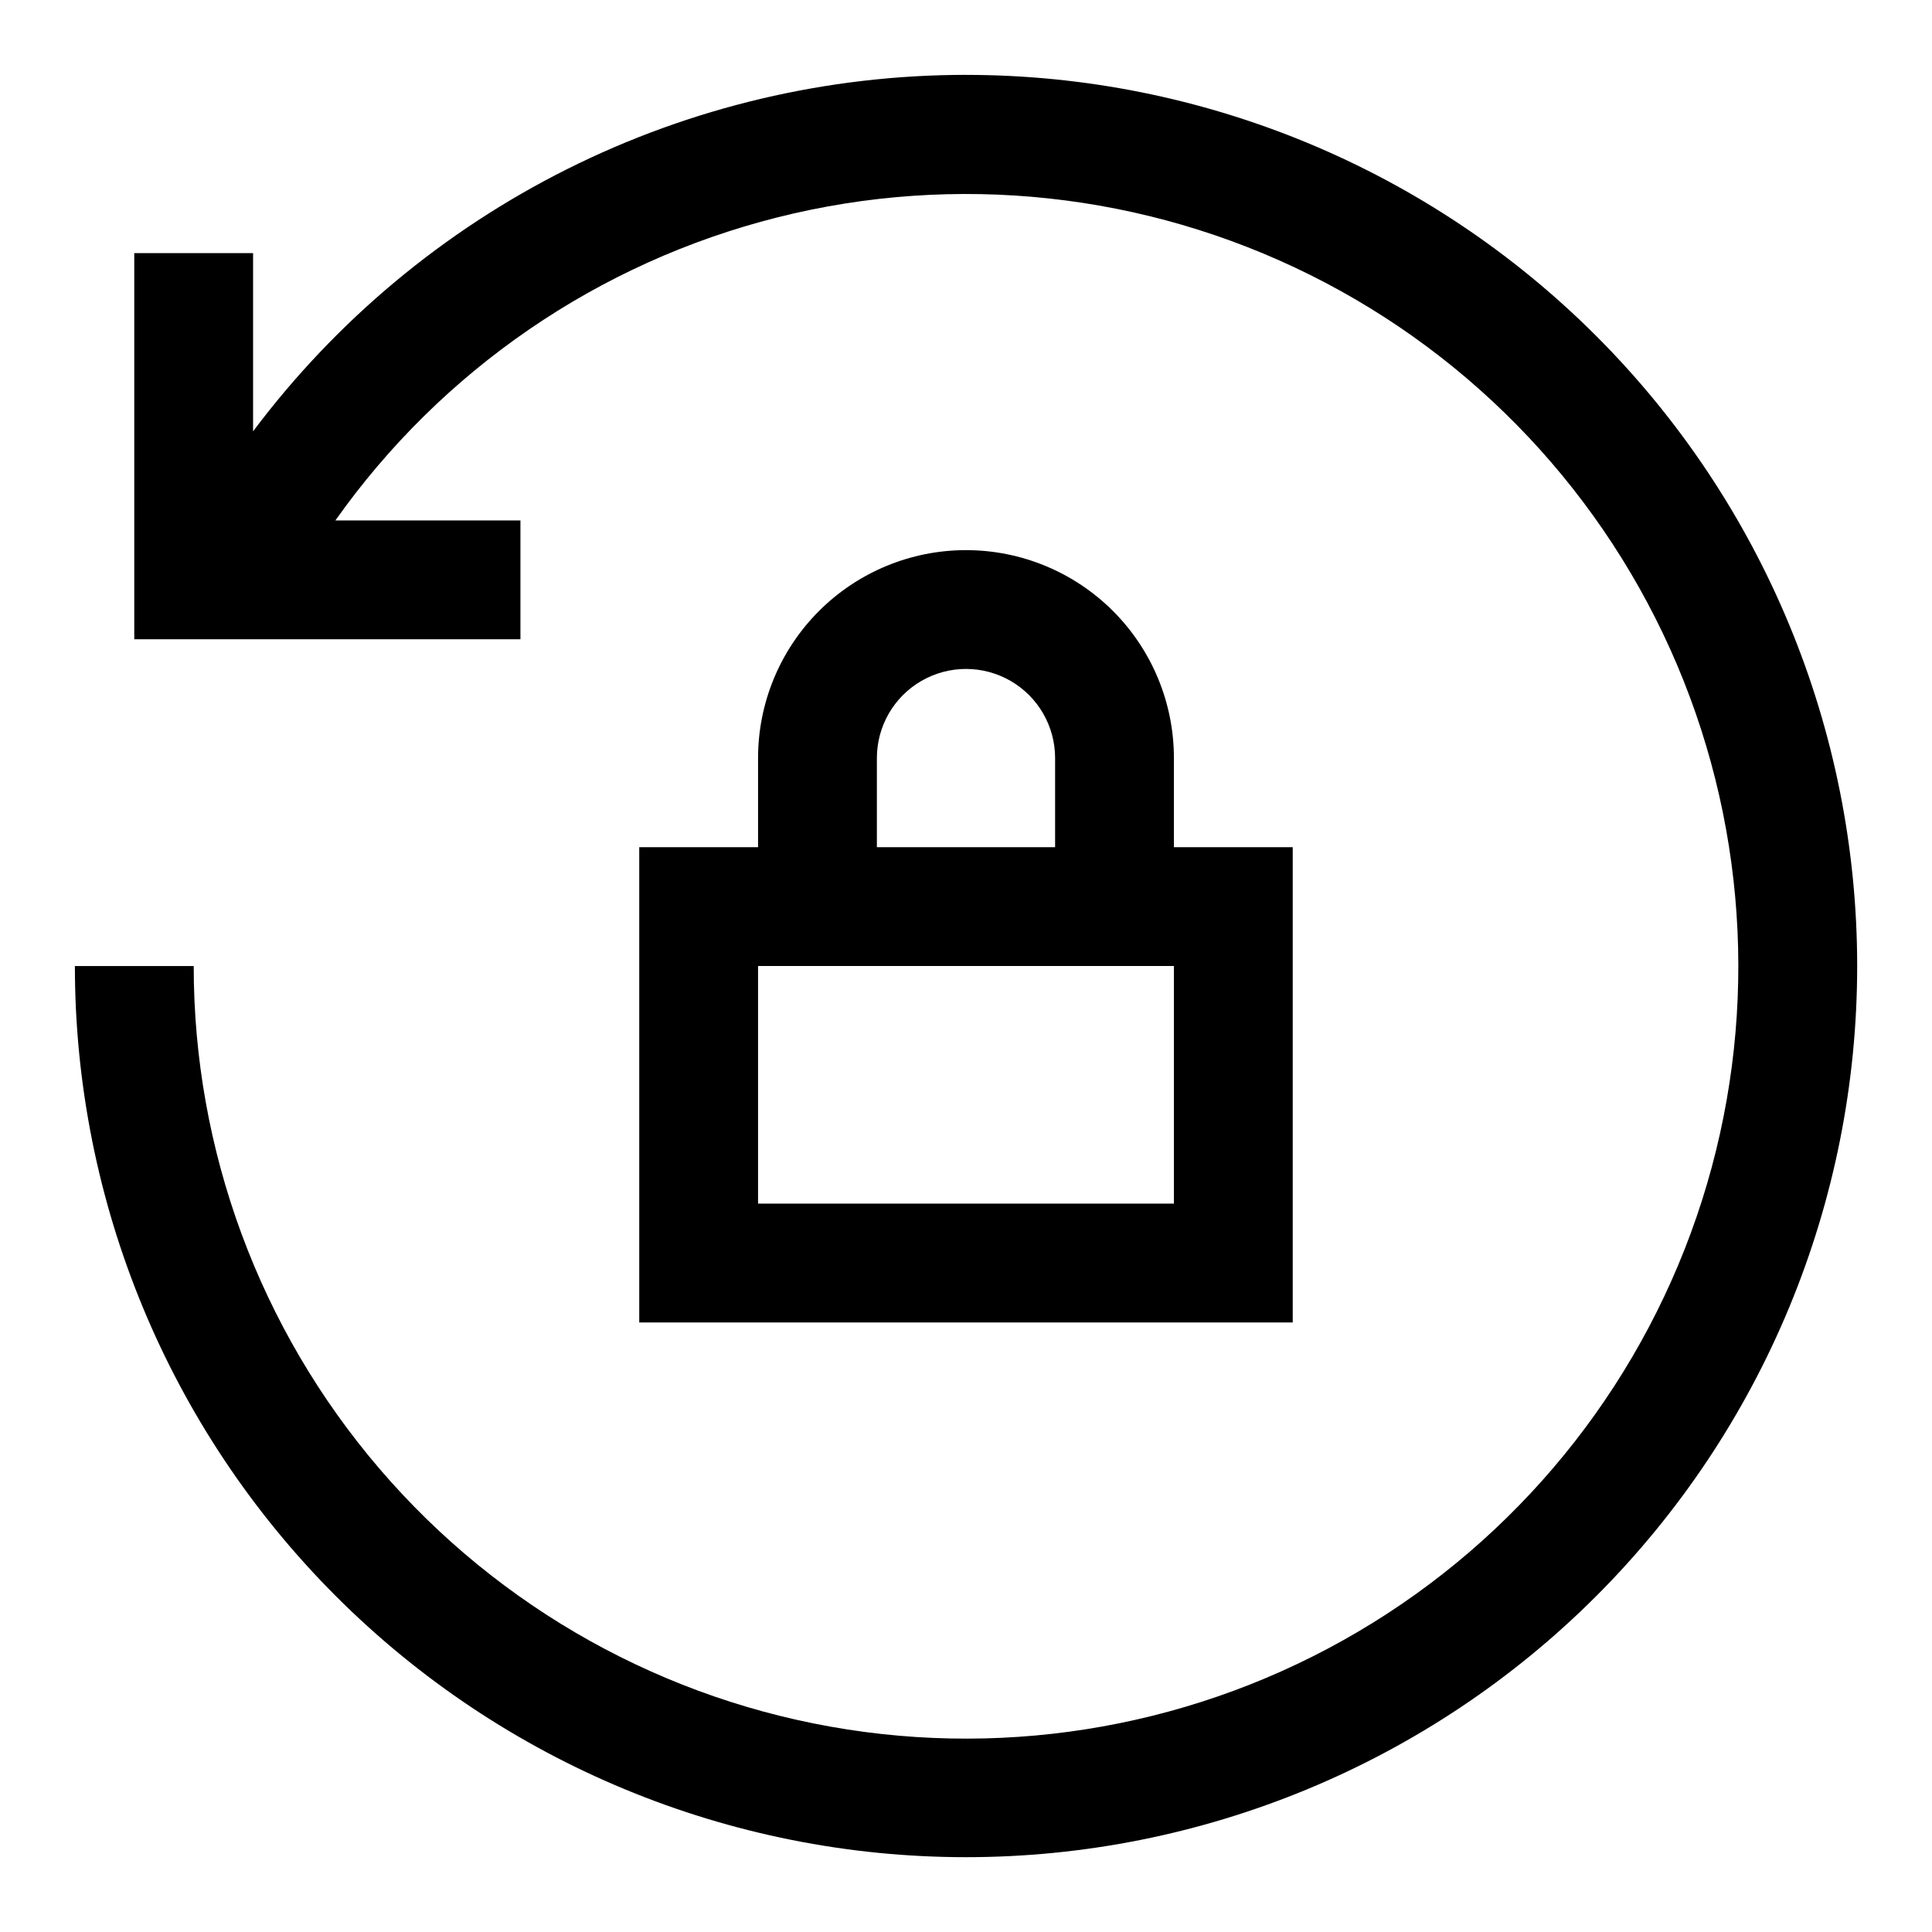
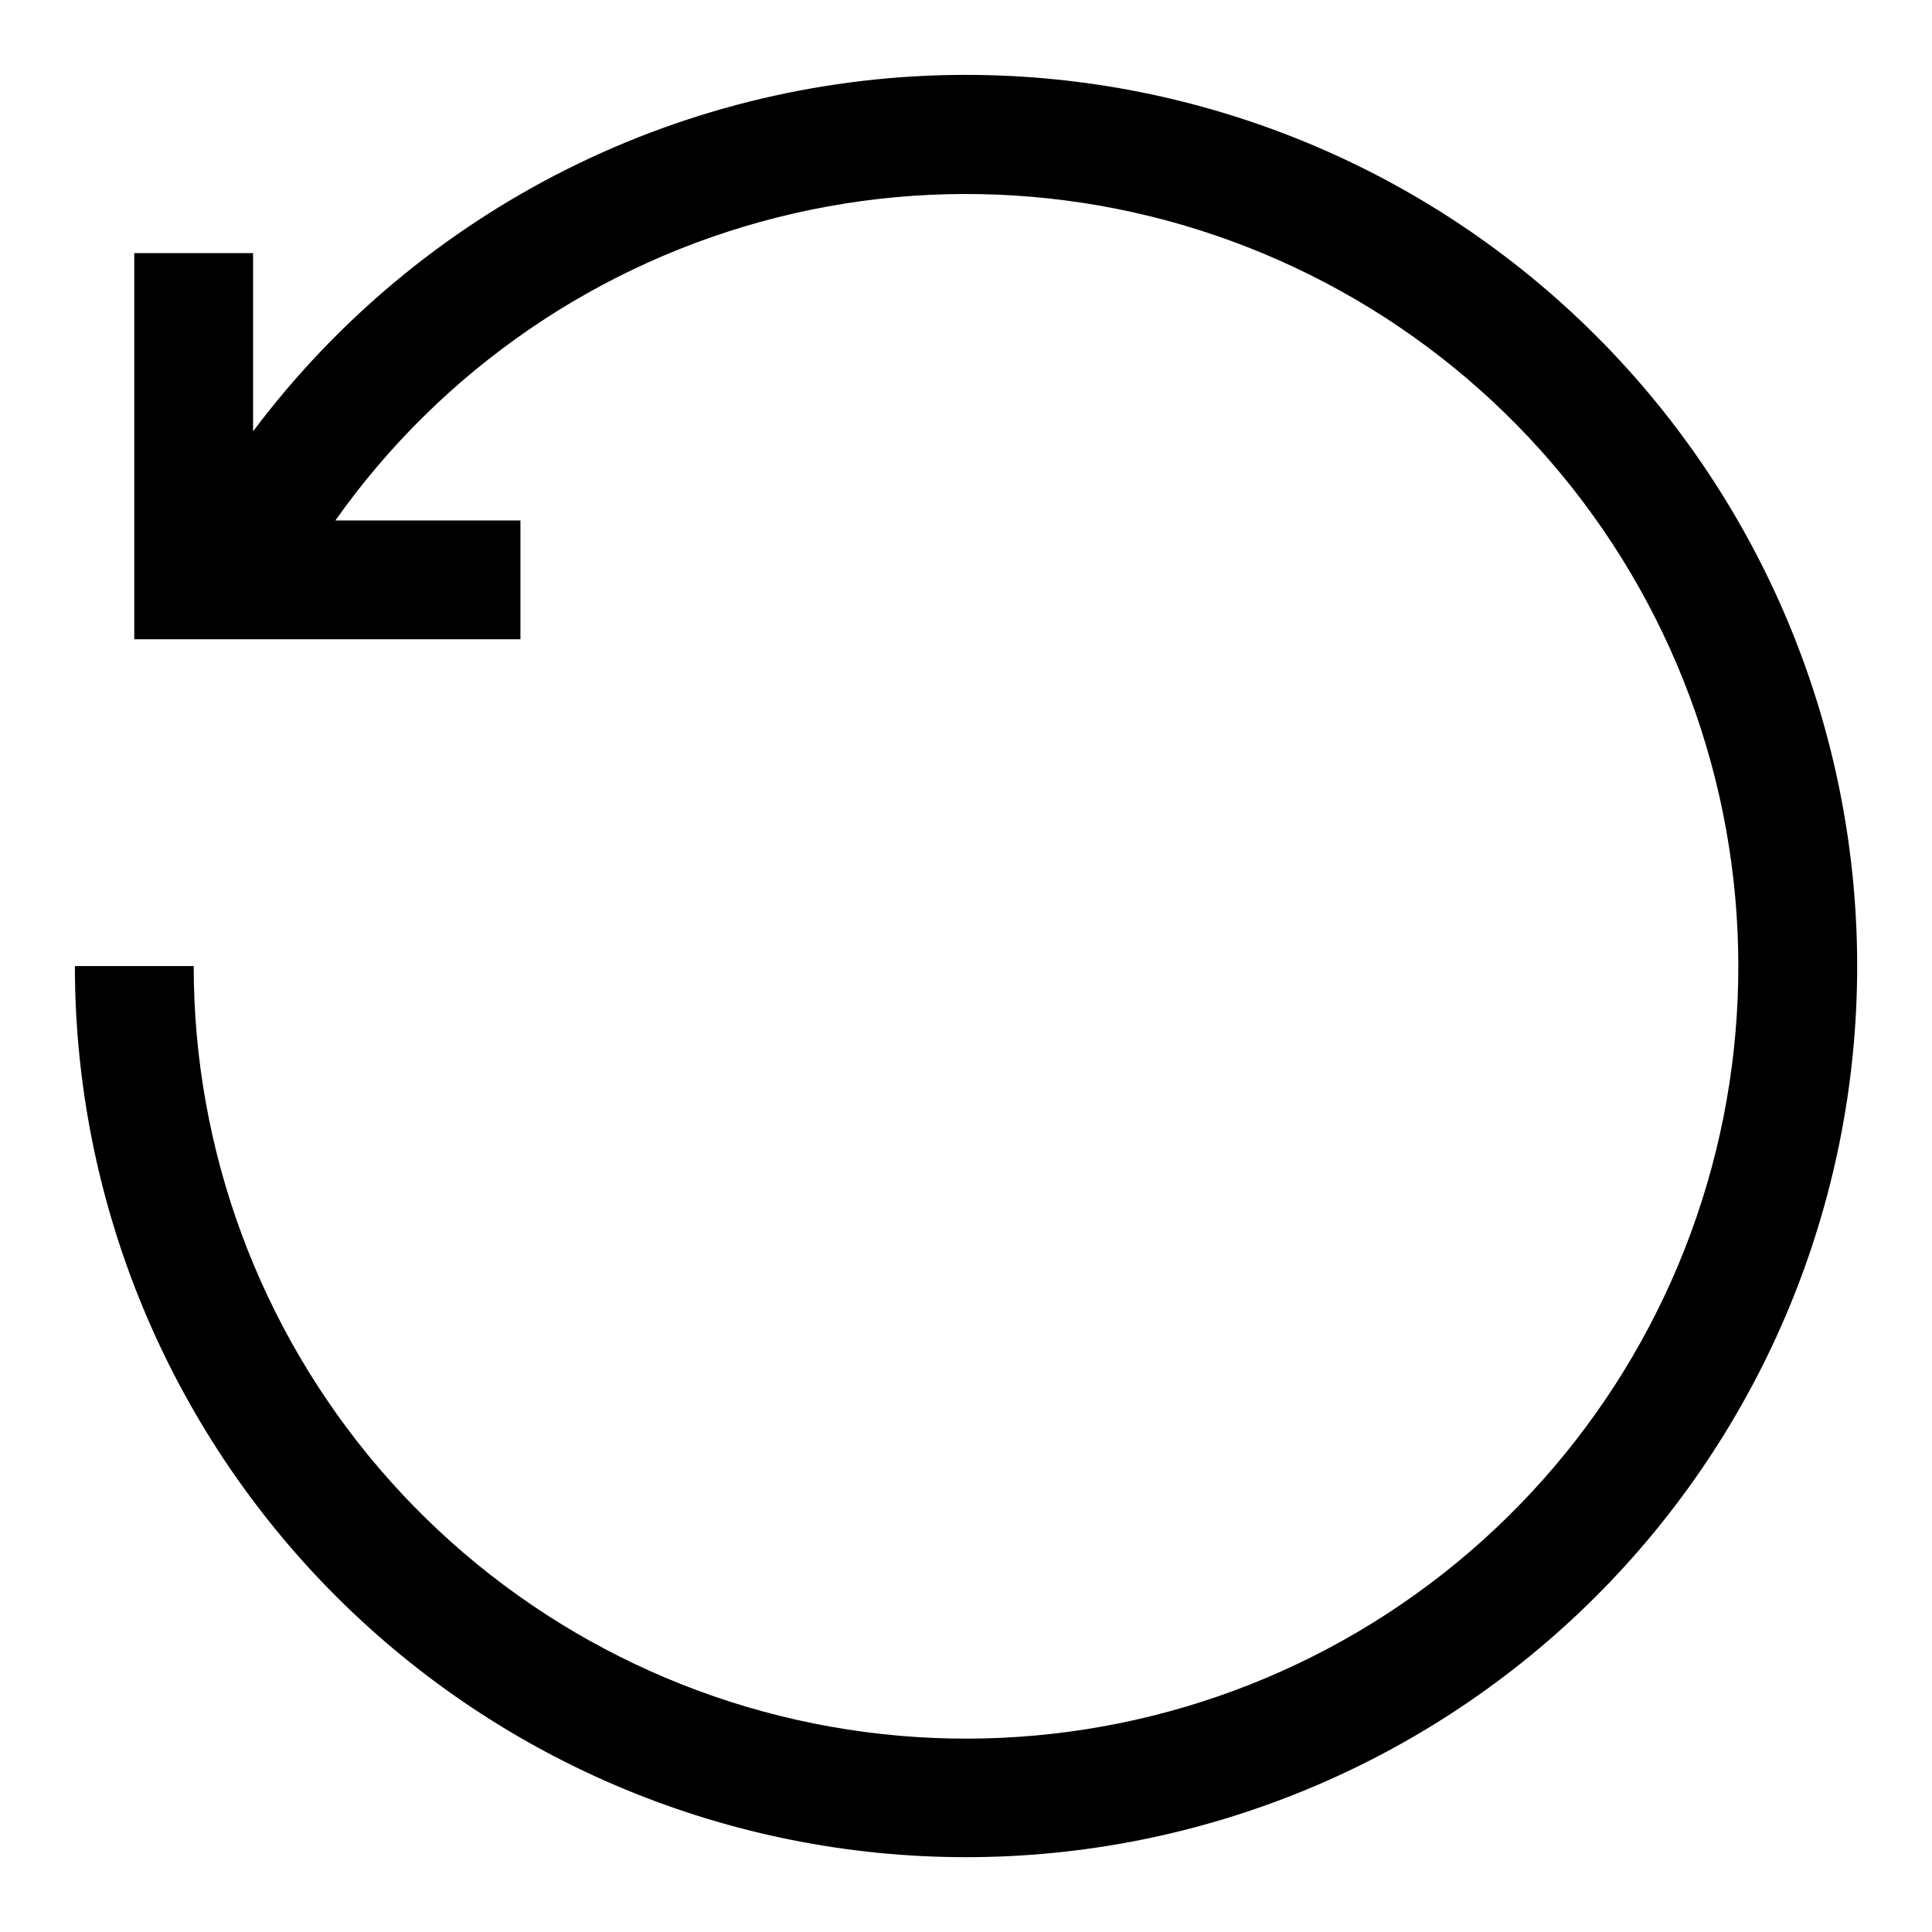
<svg xmlns="http://www.w3.org/2000/svg" fill="#000000" width="800px" height="800px" version="1.1" viewBox="144 144 512 512">
  <g>
    <path d="m400 163.84c-36.664 0-72.824 8.539-105.62 24.934-32.789 16.398-61.316 40.203-83.312 69.531v-47.23h-31.488v102.34h102.34v-31.488h-49.043c28.199-39.887 69.738-68.375 117.11-80.312 47.367-11.938 97.445-6.539 141.18 15.223 43.738 21.758 78.25 58.441 97.301 103.42 19.051 44.984 21.387 95.297 6.582 141.85-14.805 46.555-45.77 86.277-87.305 111.99-41.531 25.719-90.895 35.73-139.16 28.23-48.273-7.5-92.27-32.016-124.04-69.121-31.773-37.105-49.227-84.352-49.211-133.2h-31.488c0 62.633 24.883 122.7 69.172 166.99 44.289 44.289 104.36 69.172 166.99 69.172 62.633 0 122.7-24.883 166.99-69.172 44.289-44.289 69.172-104.36 69.172-166.99 0-62.637-24.883-122.7-69.172-166.99-44.289-44.289-104.36-69.172-166.99-69.172z" />
-     <path d="m400 289.79c-14.617 0-28.633 5.809-38.965 16.141-10.336 10.336-16.141 24.352-16.141 38.965v23.617h-31.488v125.95h173.18v-125.95h-31.488v-23.617c0-14.613-5.805-28.629-16.137-38.965-10.336-10.332-24.352-16.141-38.965-16.141zm-23.617 55.105c0-8.438 4.5-16.234 11.809-20.453 7.305-4.219 16.309-4.219 23.613 0 7.309 4.219 11.809 12.016 11.809 20.453v23.617h-47.23zm78.719 118.08h-110.21v-62.977h110.21z" />
  </g>
</svg>